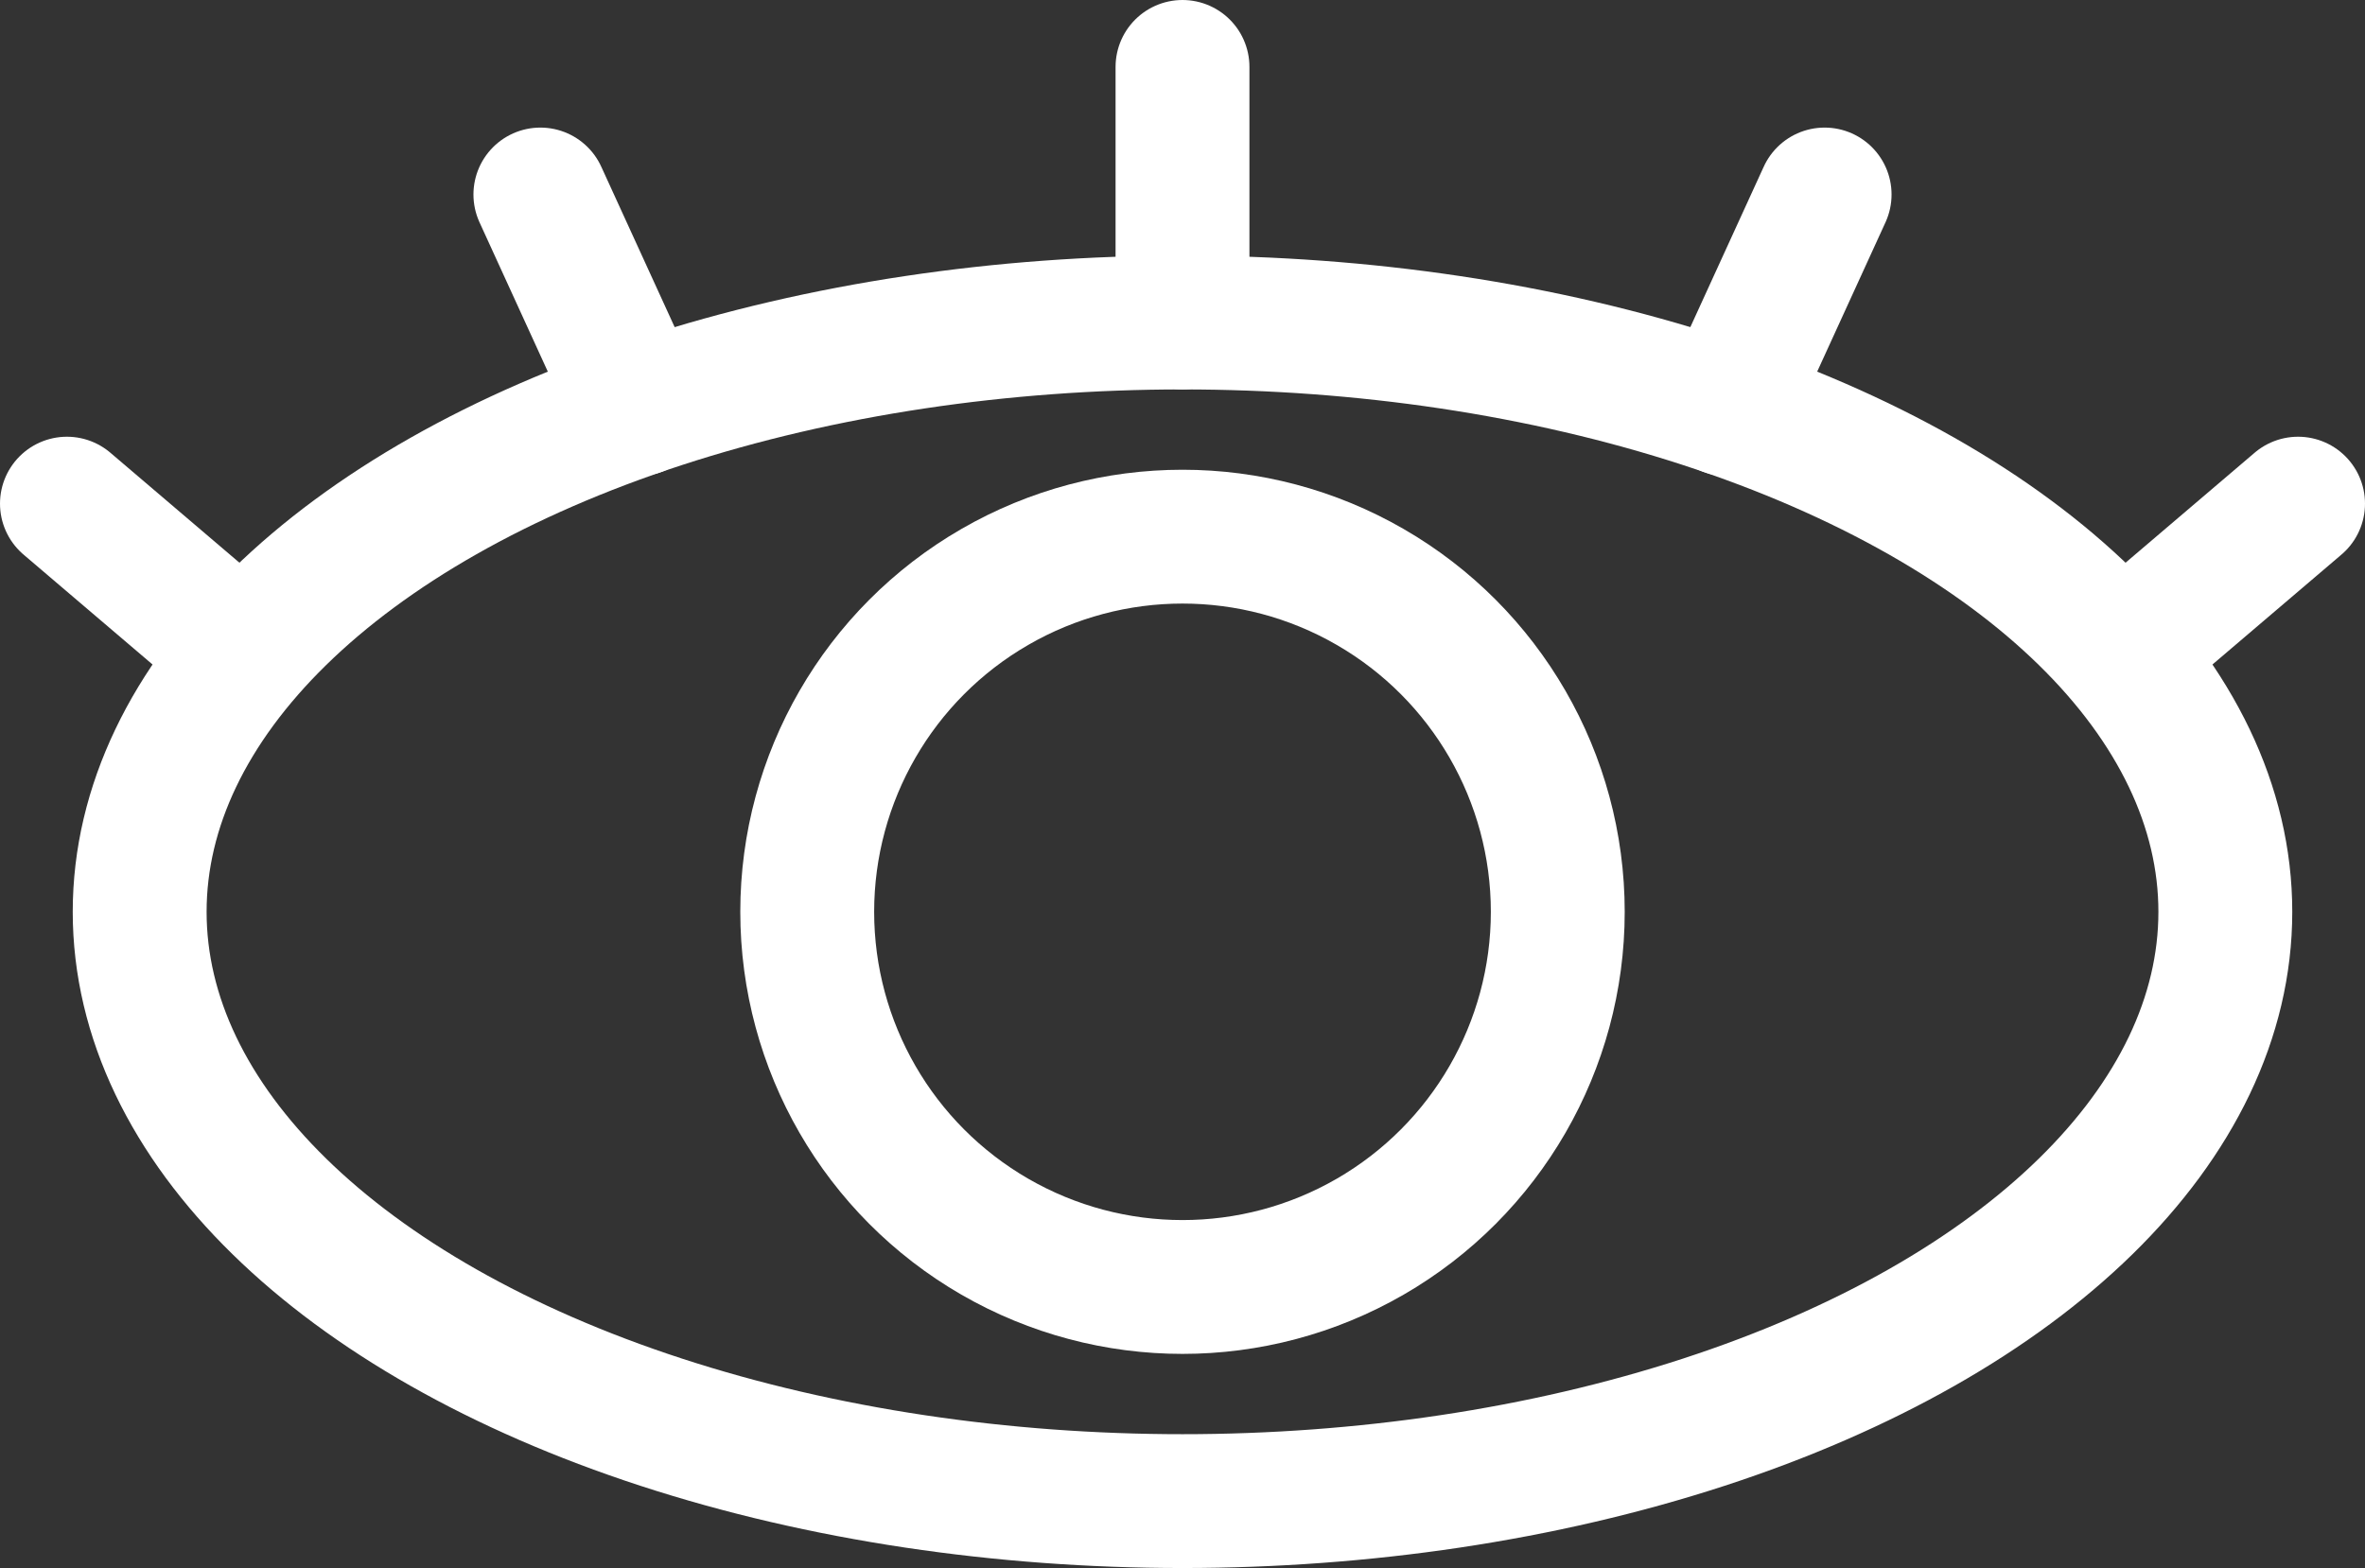
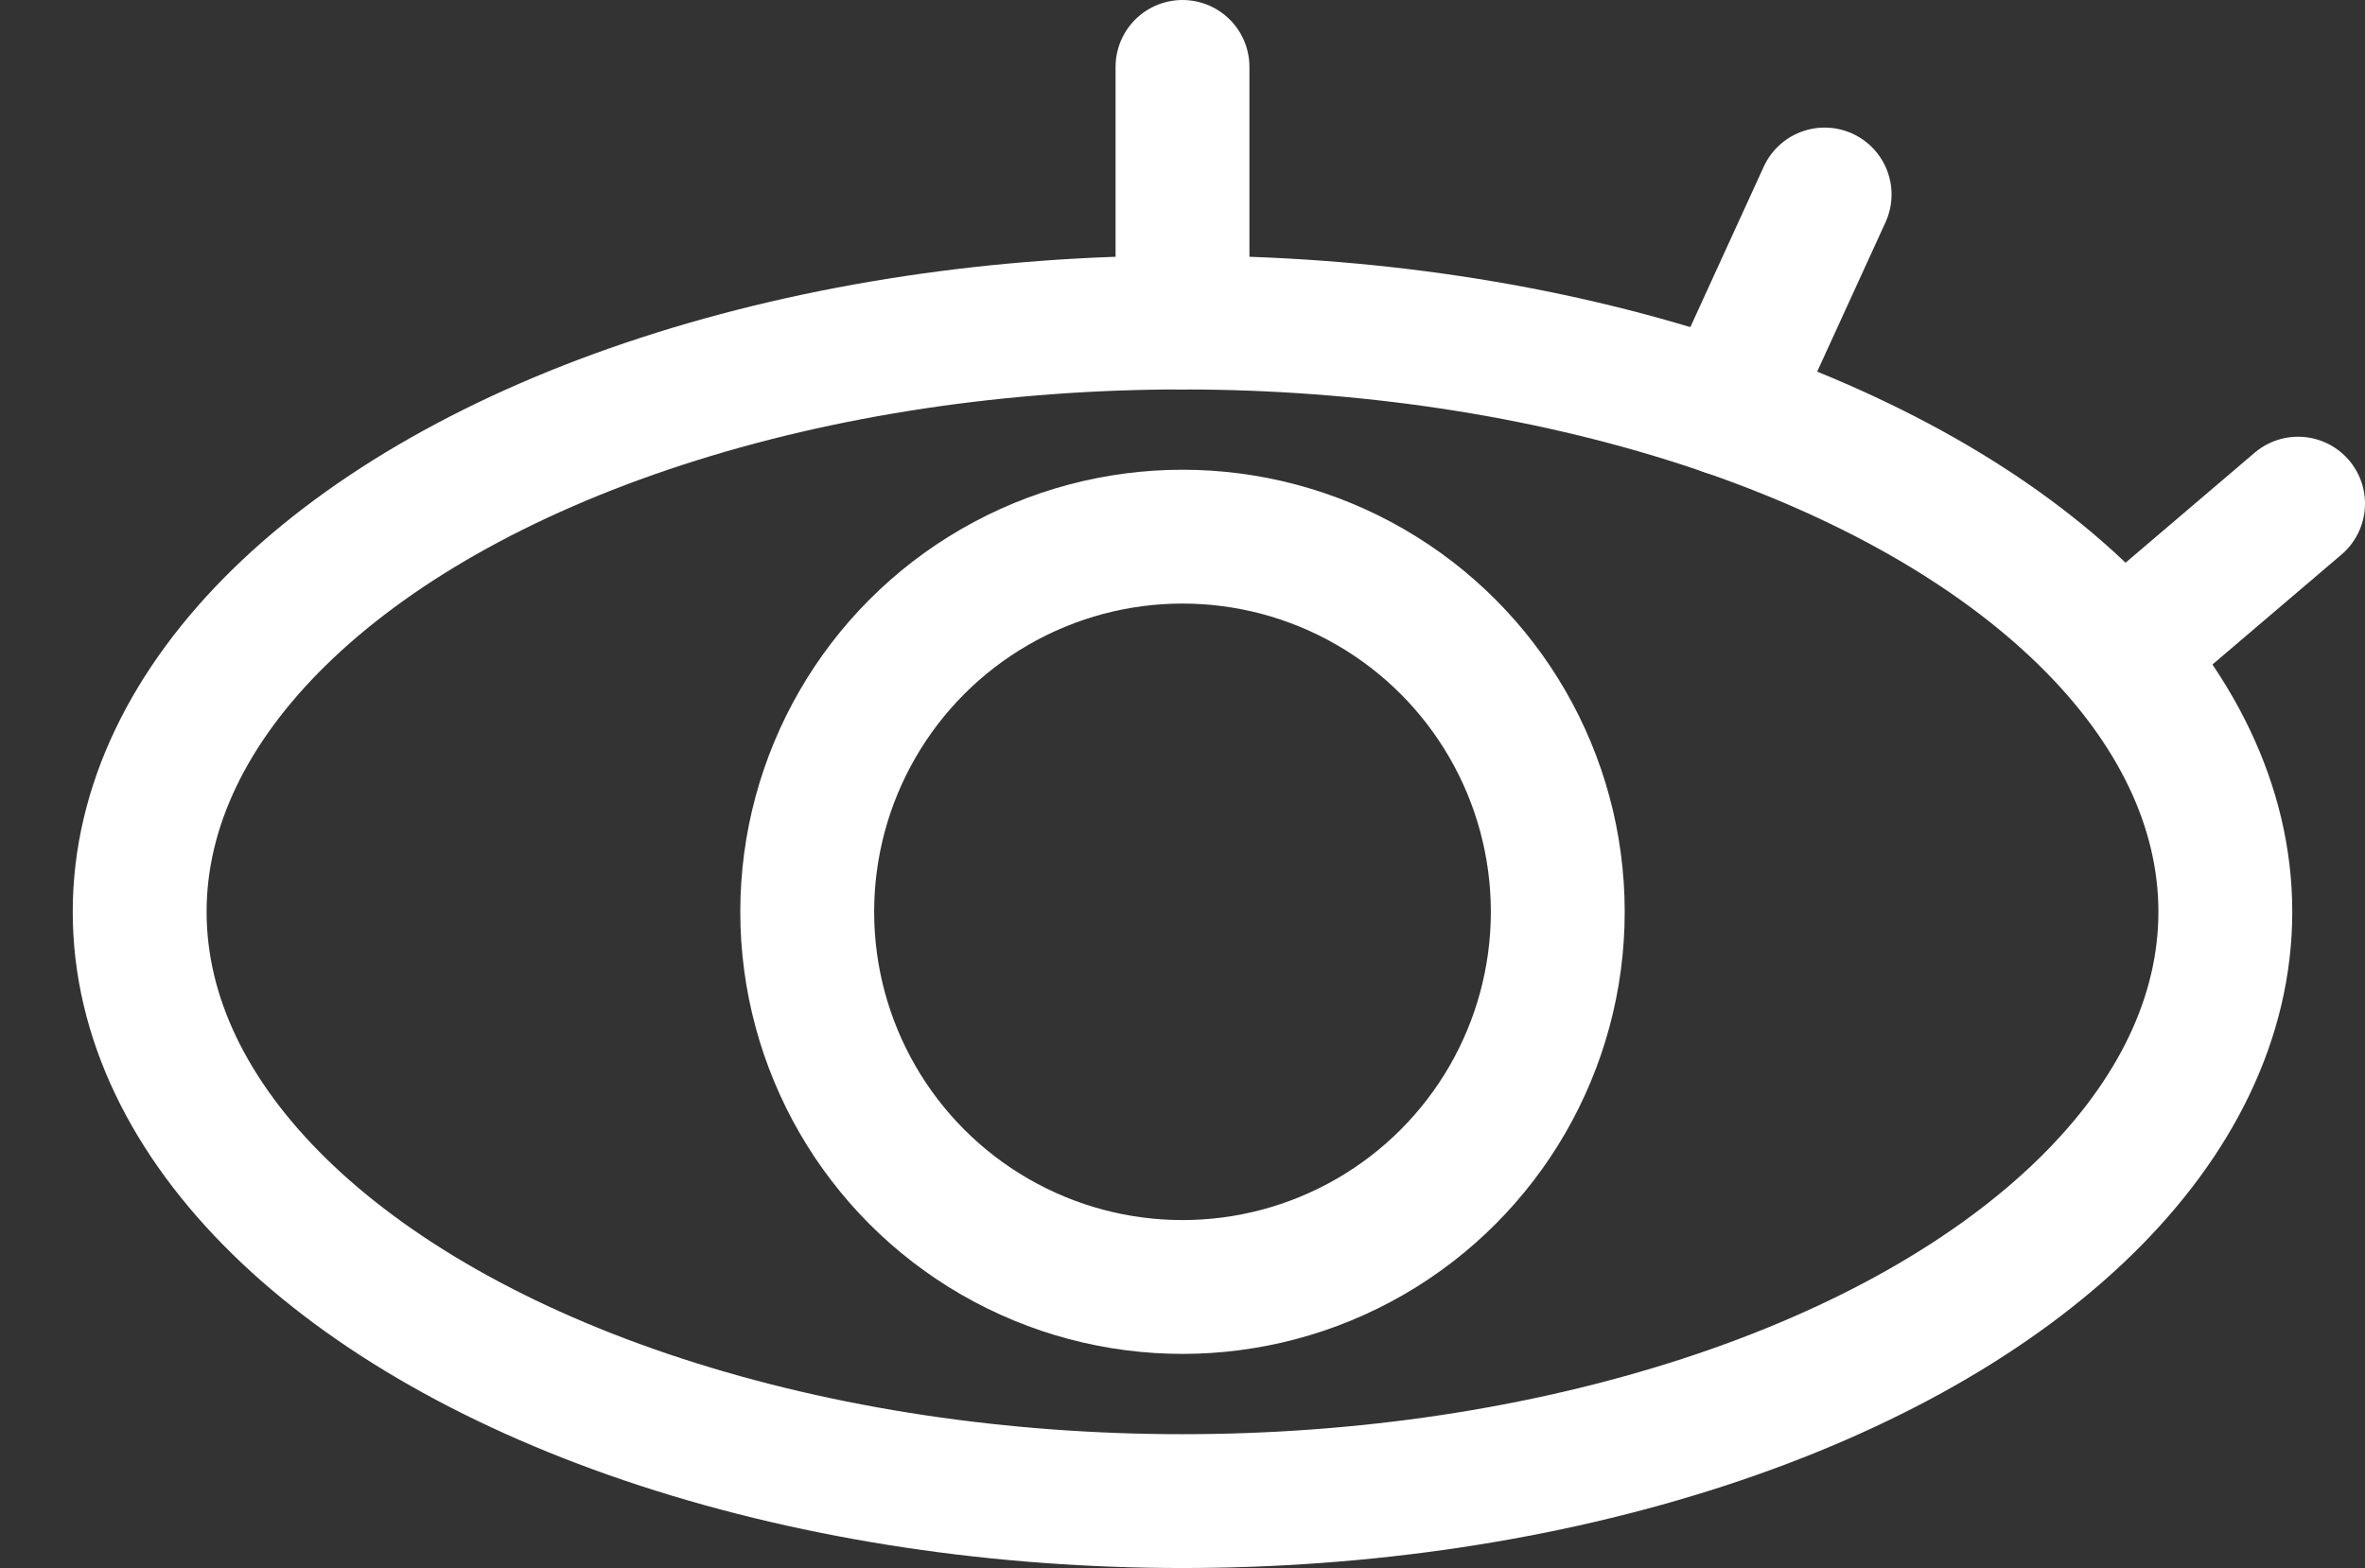
<svg xmlns="http://www.w3.org/2000/svg" id="Layer_2" data-name="Layer 2" viewBox="0 0 53 35.15">
  <rect x="0" y="0" width="53" height="35.15" fill="#333333" stroke="none" />
  <defs>
    <style>
      .cls-1 {
        fill: none;
        stroke: #fff;
        stroke-linecap: round;
        stroke-linejoin: round;
        stroke-width: 3px;
      }
    </style>
  </defs>
  <g id="icon">
    <g>
      <circle class="cls-1" cx="26.5" cy="20.44" r="8.41" />
      <ellipse class="cls-1" cx="26.5" cy="20.44" rx="23.37" ry="13.21" />
      <line class="cls-1" x1="26.5" y1="7.23" x2="26.5" y2="1.5" />
-       <line class="cls-1" x1="14.31" y1="9.17" x2="12.11" y2="4.36" />
-       <line class="cls-1" x1="4.75" y1="14.06" x2="1.5" y2="11.29" />
      <line class="cls-1" x1="38.69" y1="9.17" x2="40.89" y2="4.36" />
      <line class="cls-1" x1="48.25" y1="14.06" x2="51.5" y2="11.29" />
    </g>
  </g>
</svg>